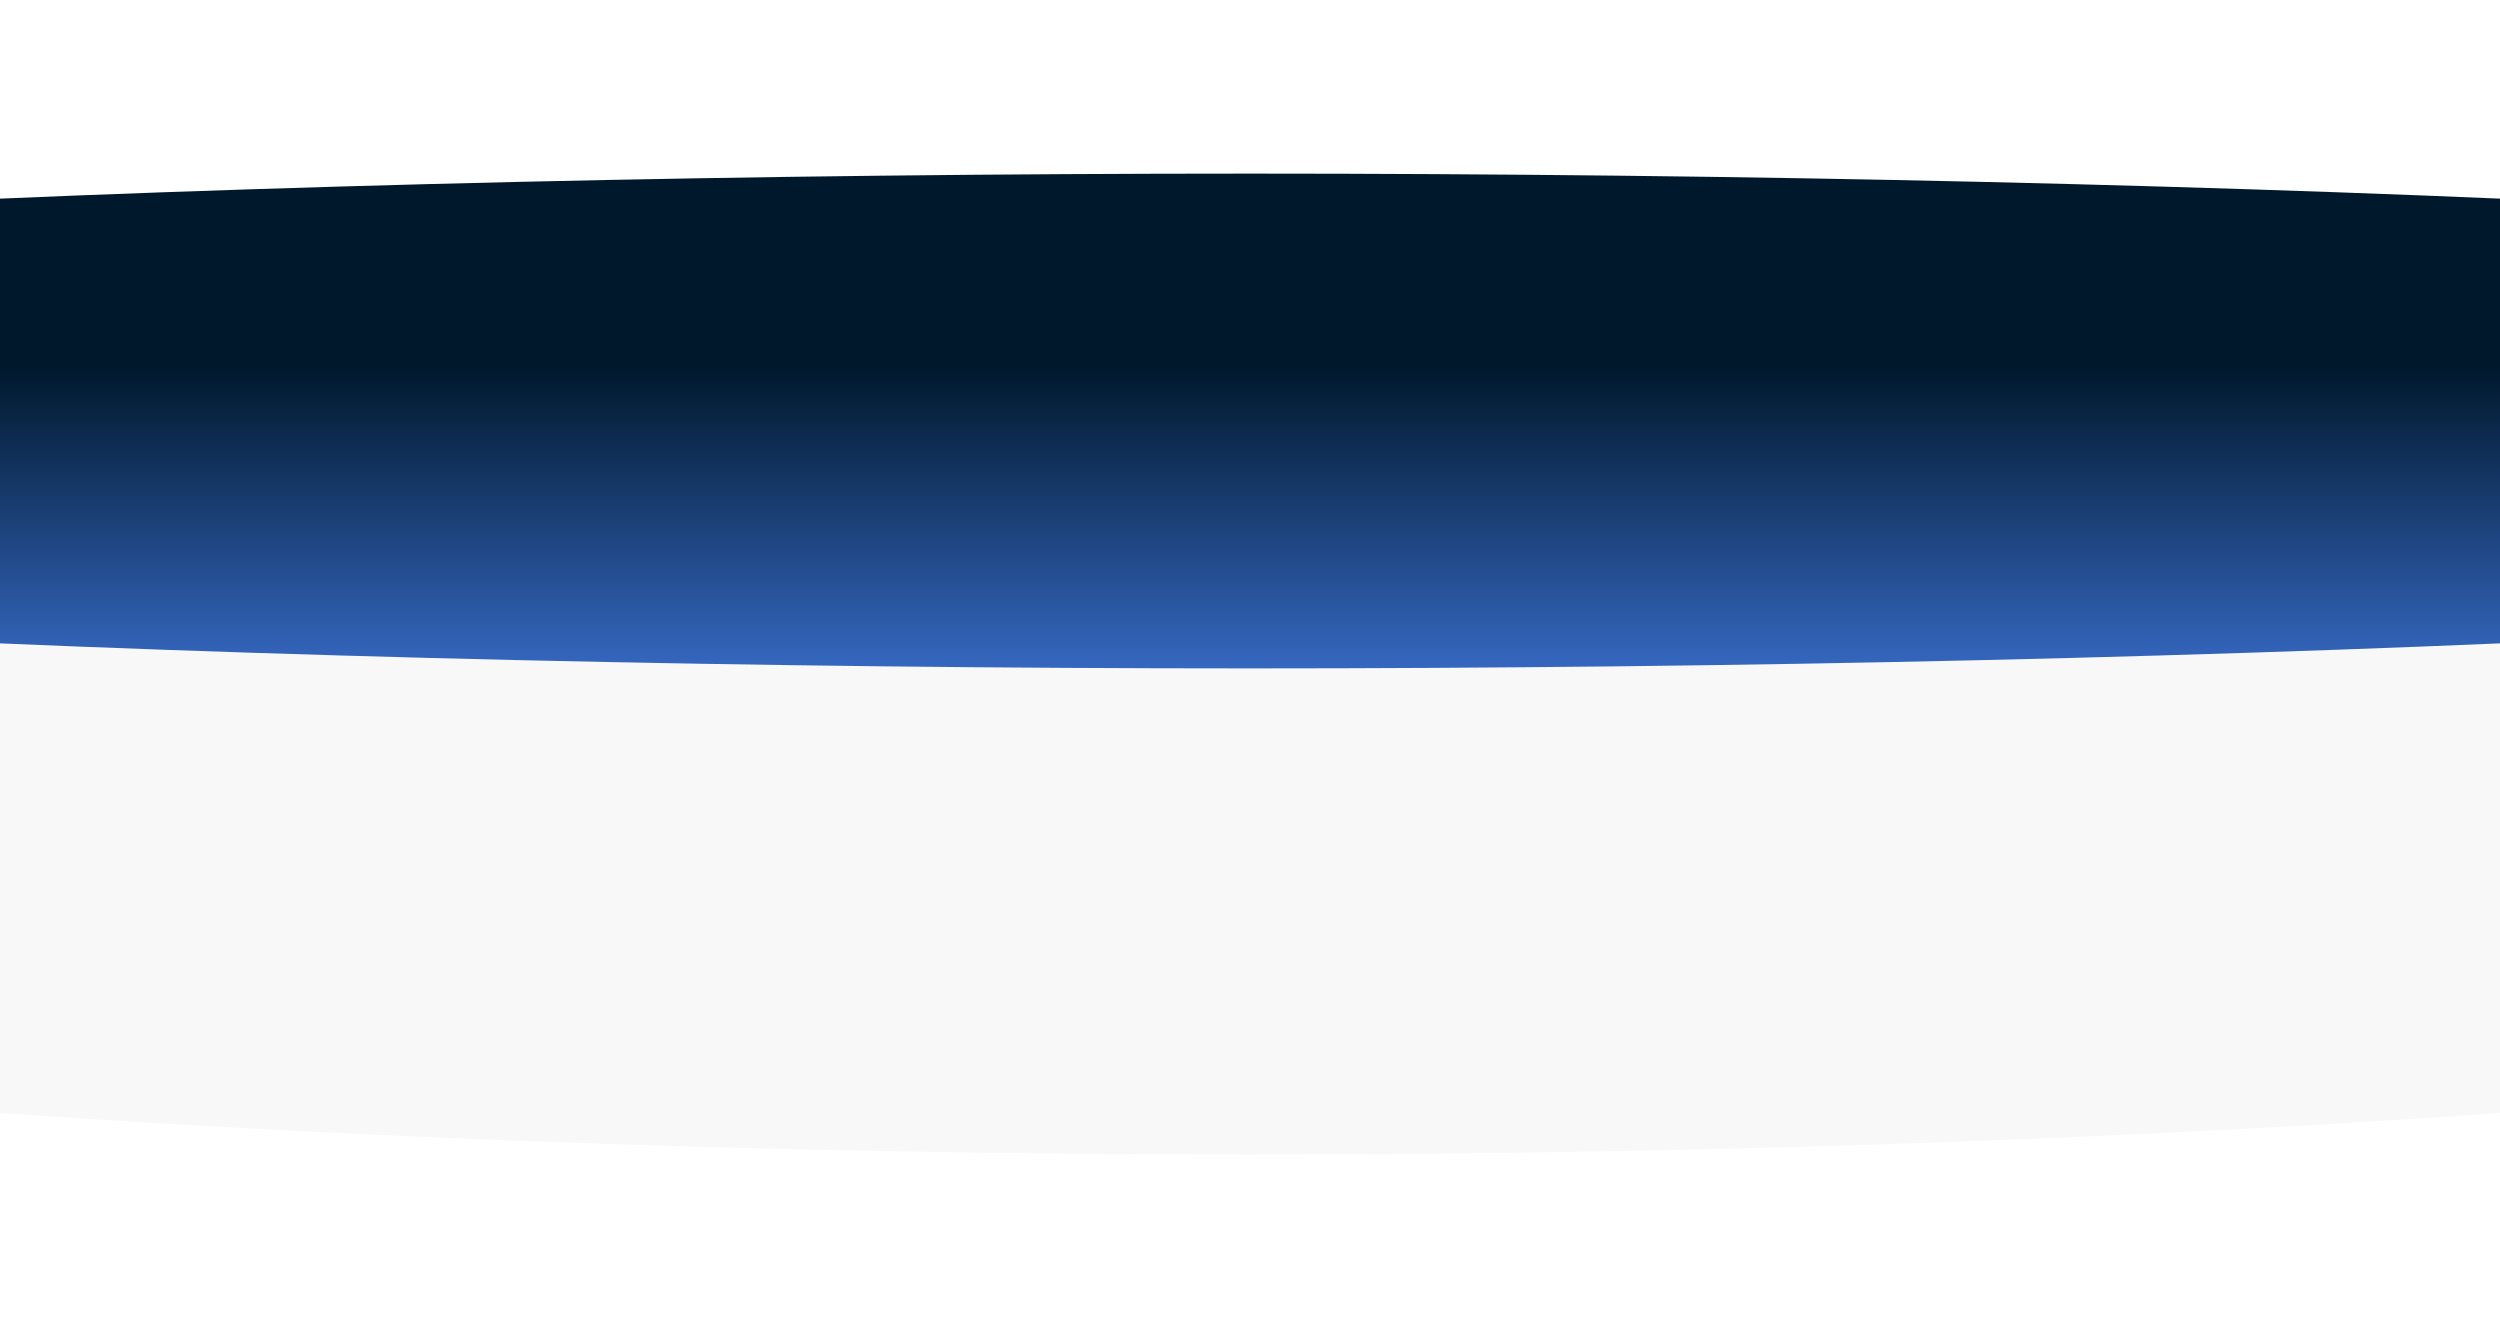
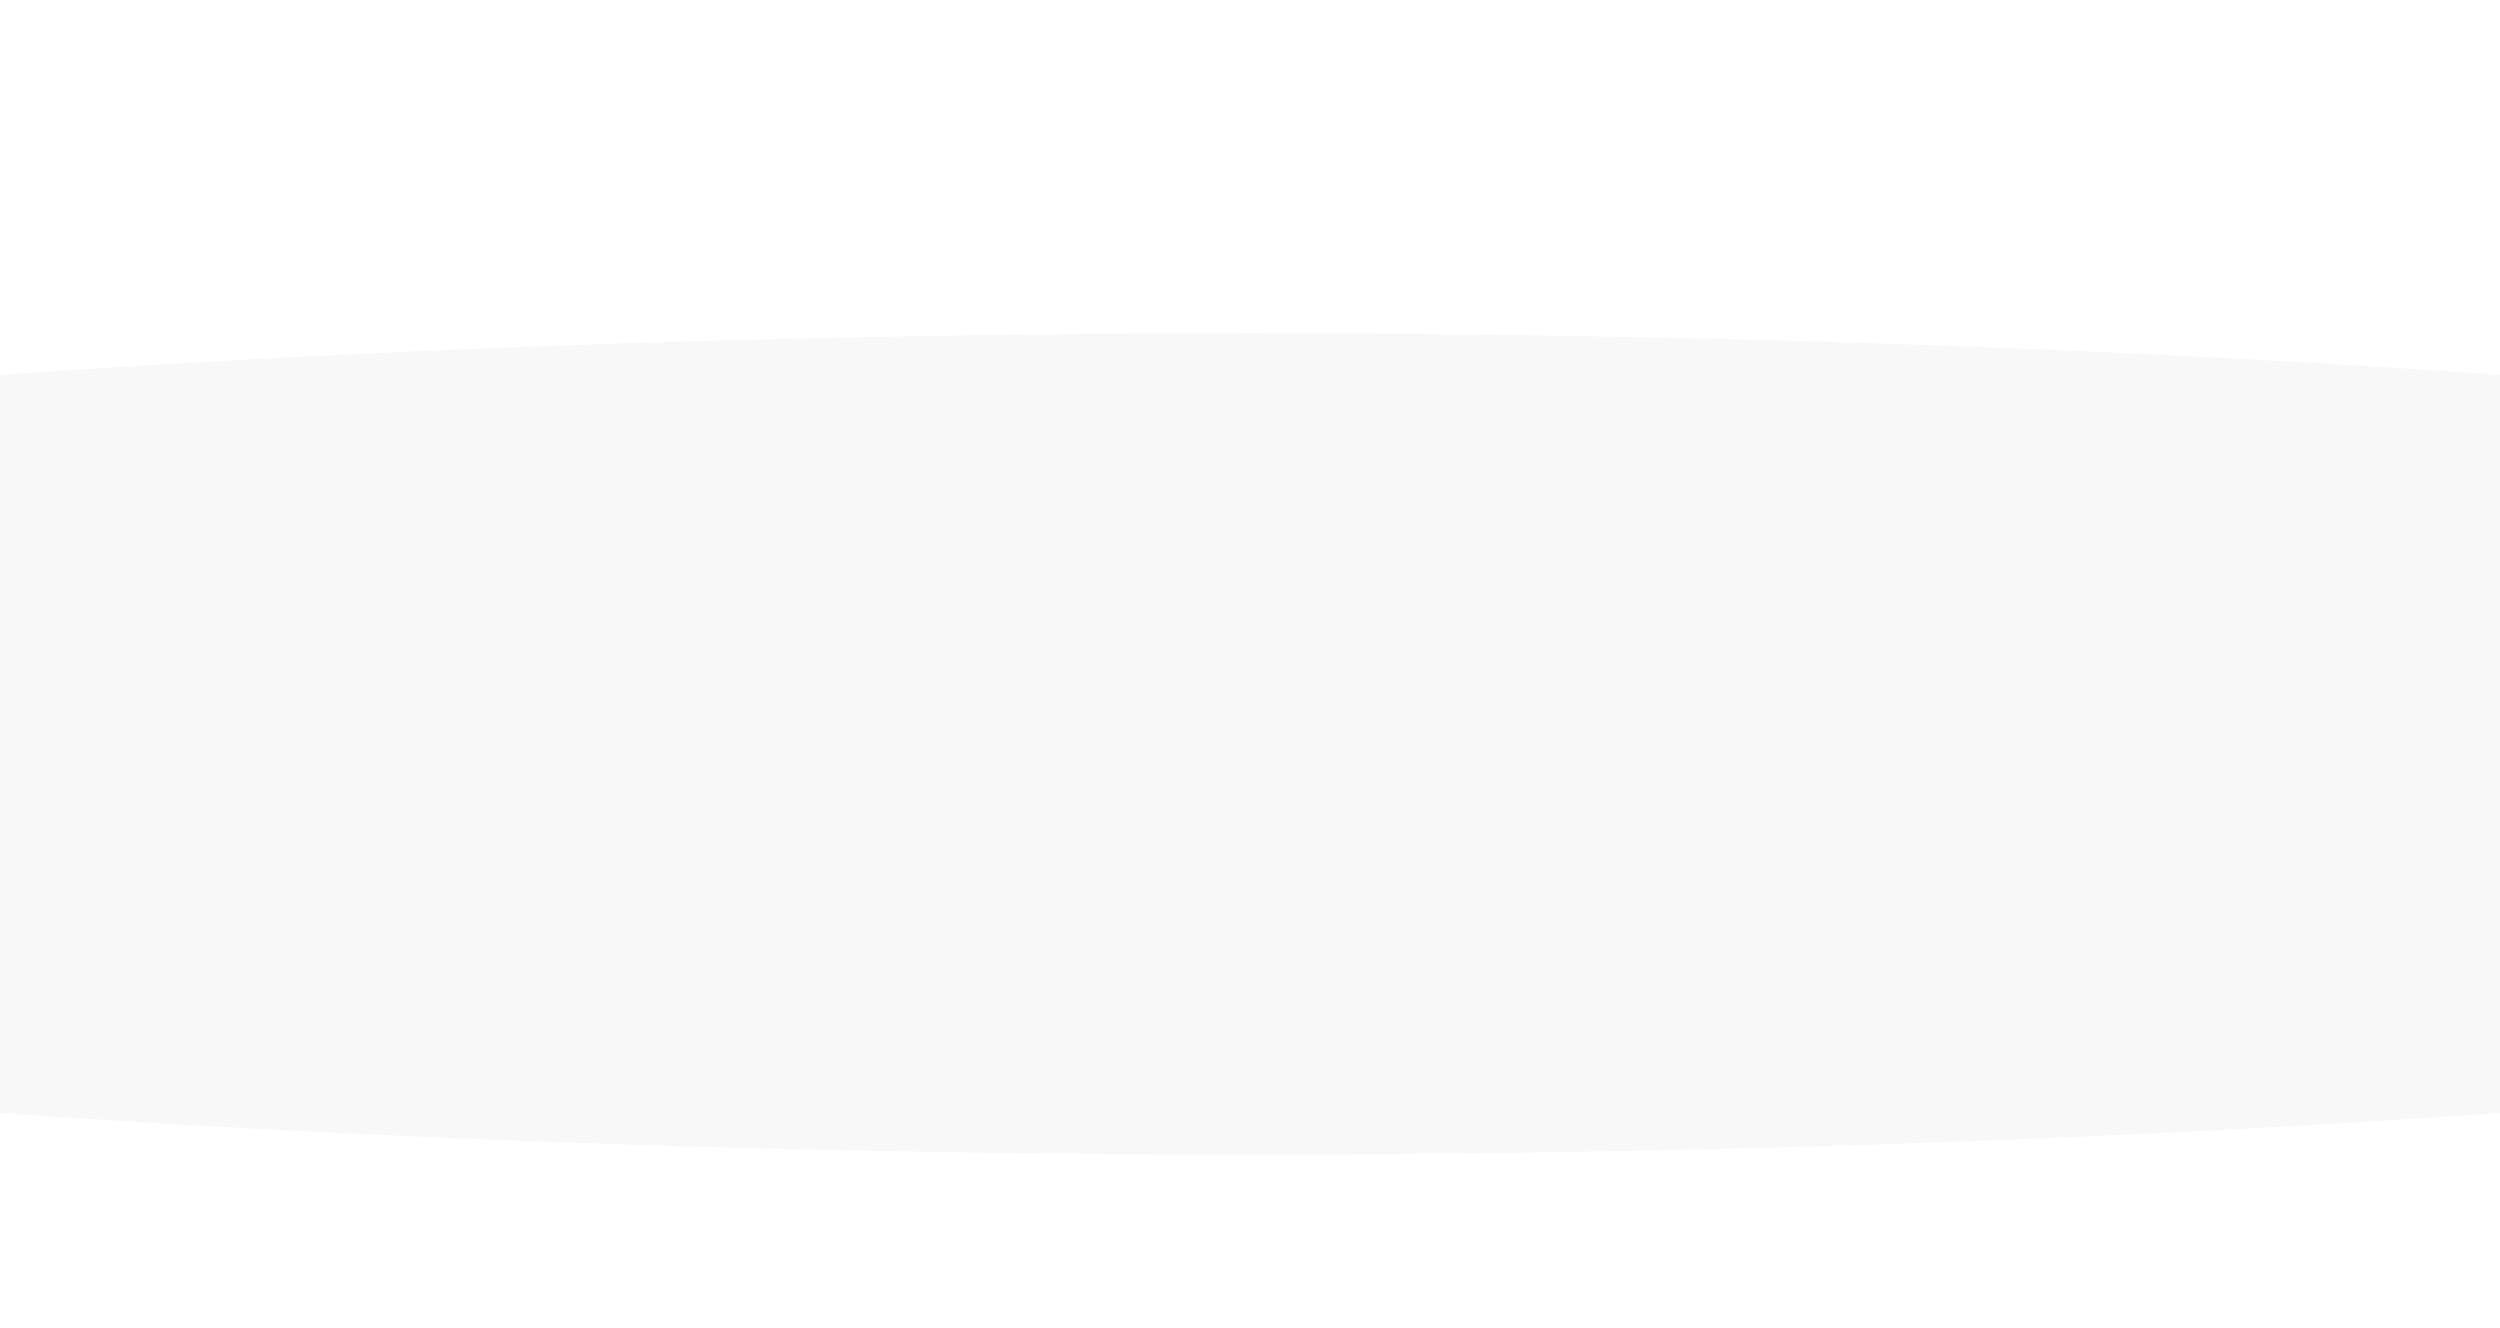
<svg xmlns="http://www.w3.org/2000/svg" width="1440" height="765" viewBox="0 0 1440 765" fill="none">
  <g filter="url(#filter0_f_1530_115276)">
    <ellipse cx="720" cy="428.5" rx="1643" ry="236.5" fill="#F8F8F8" />
  </g>
  <g filter="url(#filter1_f_1530_115276)">
-     <ellipse cx="720" cy="242.5" rx="1643" ry="142.5" fill="url(#paint0_linear_1530_115276)" />
-   </g>
+     </g>
  <defs>
    <filter id="filter0_f_1530_115276" x="-1023" y="92" width="3486" height="673" filterUnits="userSpaceOnUse" color-interpolation-filters="sRGB">
      <feFlood flood-opacity="0" result="BackgroundImageFix" />
      <feBlend mode="normal" in="SourceGraphic" in2="BackgroundImageFix" result="shape" />
      <feGaussianBlur stdDeviation="50" result="effect1_foregroundBlur_1530_115276" />
    </filter>
    <filter id="filter1_f_1530_115276" x="-1023" y="0" width="3486" height="485" filterUnits="userSpaceOnUse" color-interpolation-filters="sRGB">
      <feFlood flood-opacity="0" result="BackgroundImageFix" />
      <feBlend mode="normal" in="SourceGraphic" in2="BackgroundImageFix" result="shape" />
      <feGaussianBlur stdDeviation="50" result="effect1_foregroundBlur_1530_115276" />
    </filter>
    <linearGradient id="paint0_linear_1530_115276" x1="720" y1="211" x2="720" y2="404" gradientUnits="userSpaceOnUse">
      <stop stop-color="#00182C" />
      <stop offset="1" stop-color="#3B70D0" />
    </linearGradient>
  </defs>
</svg>